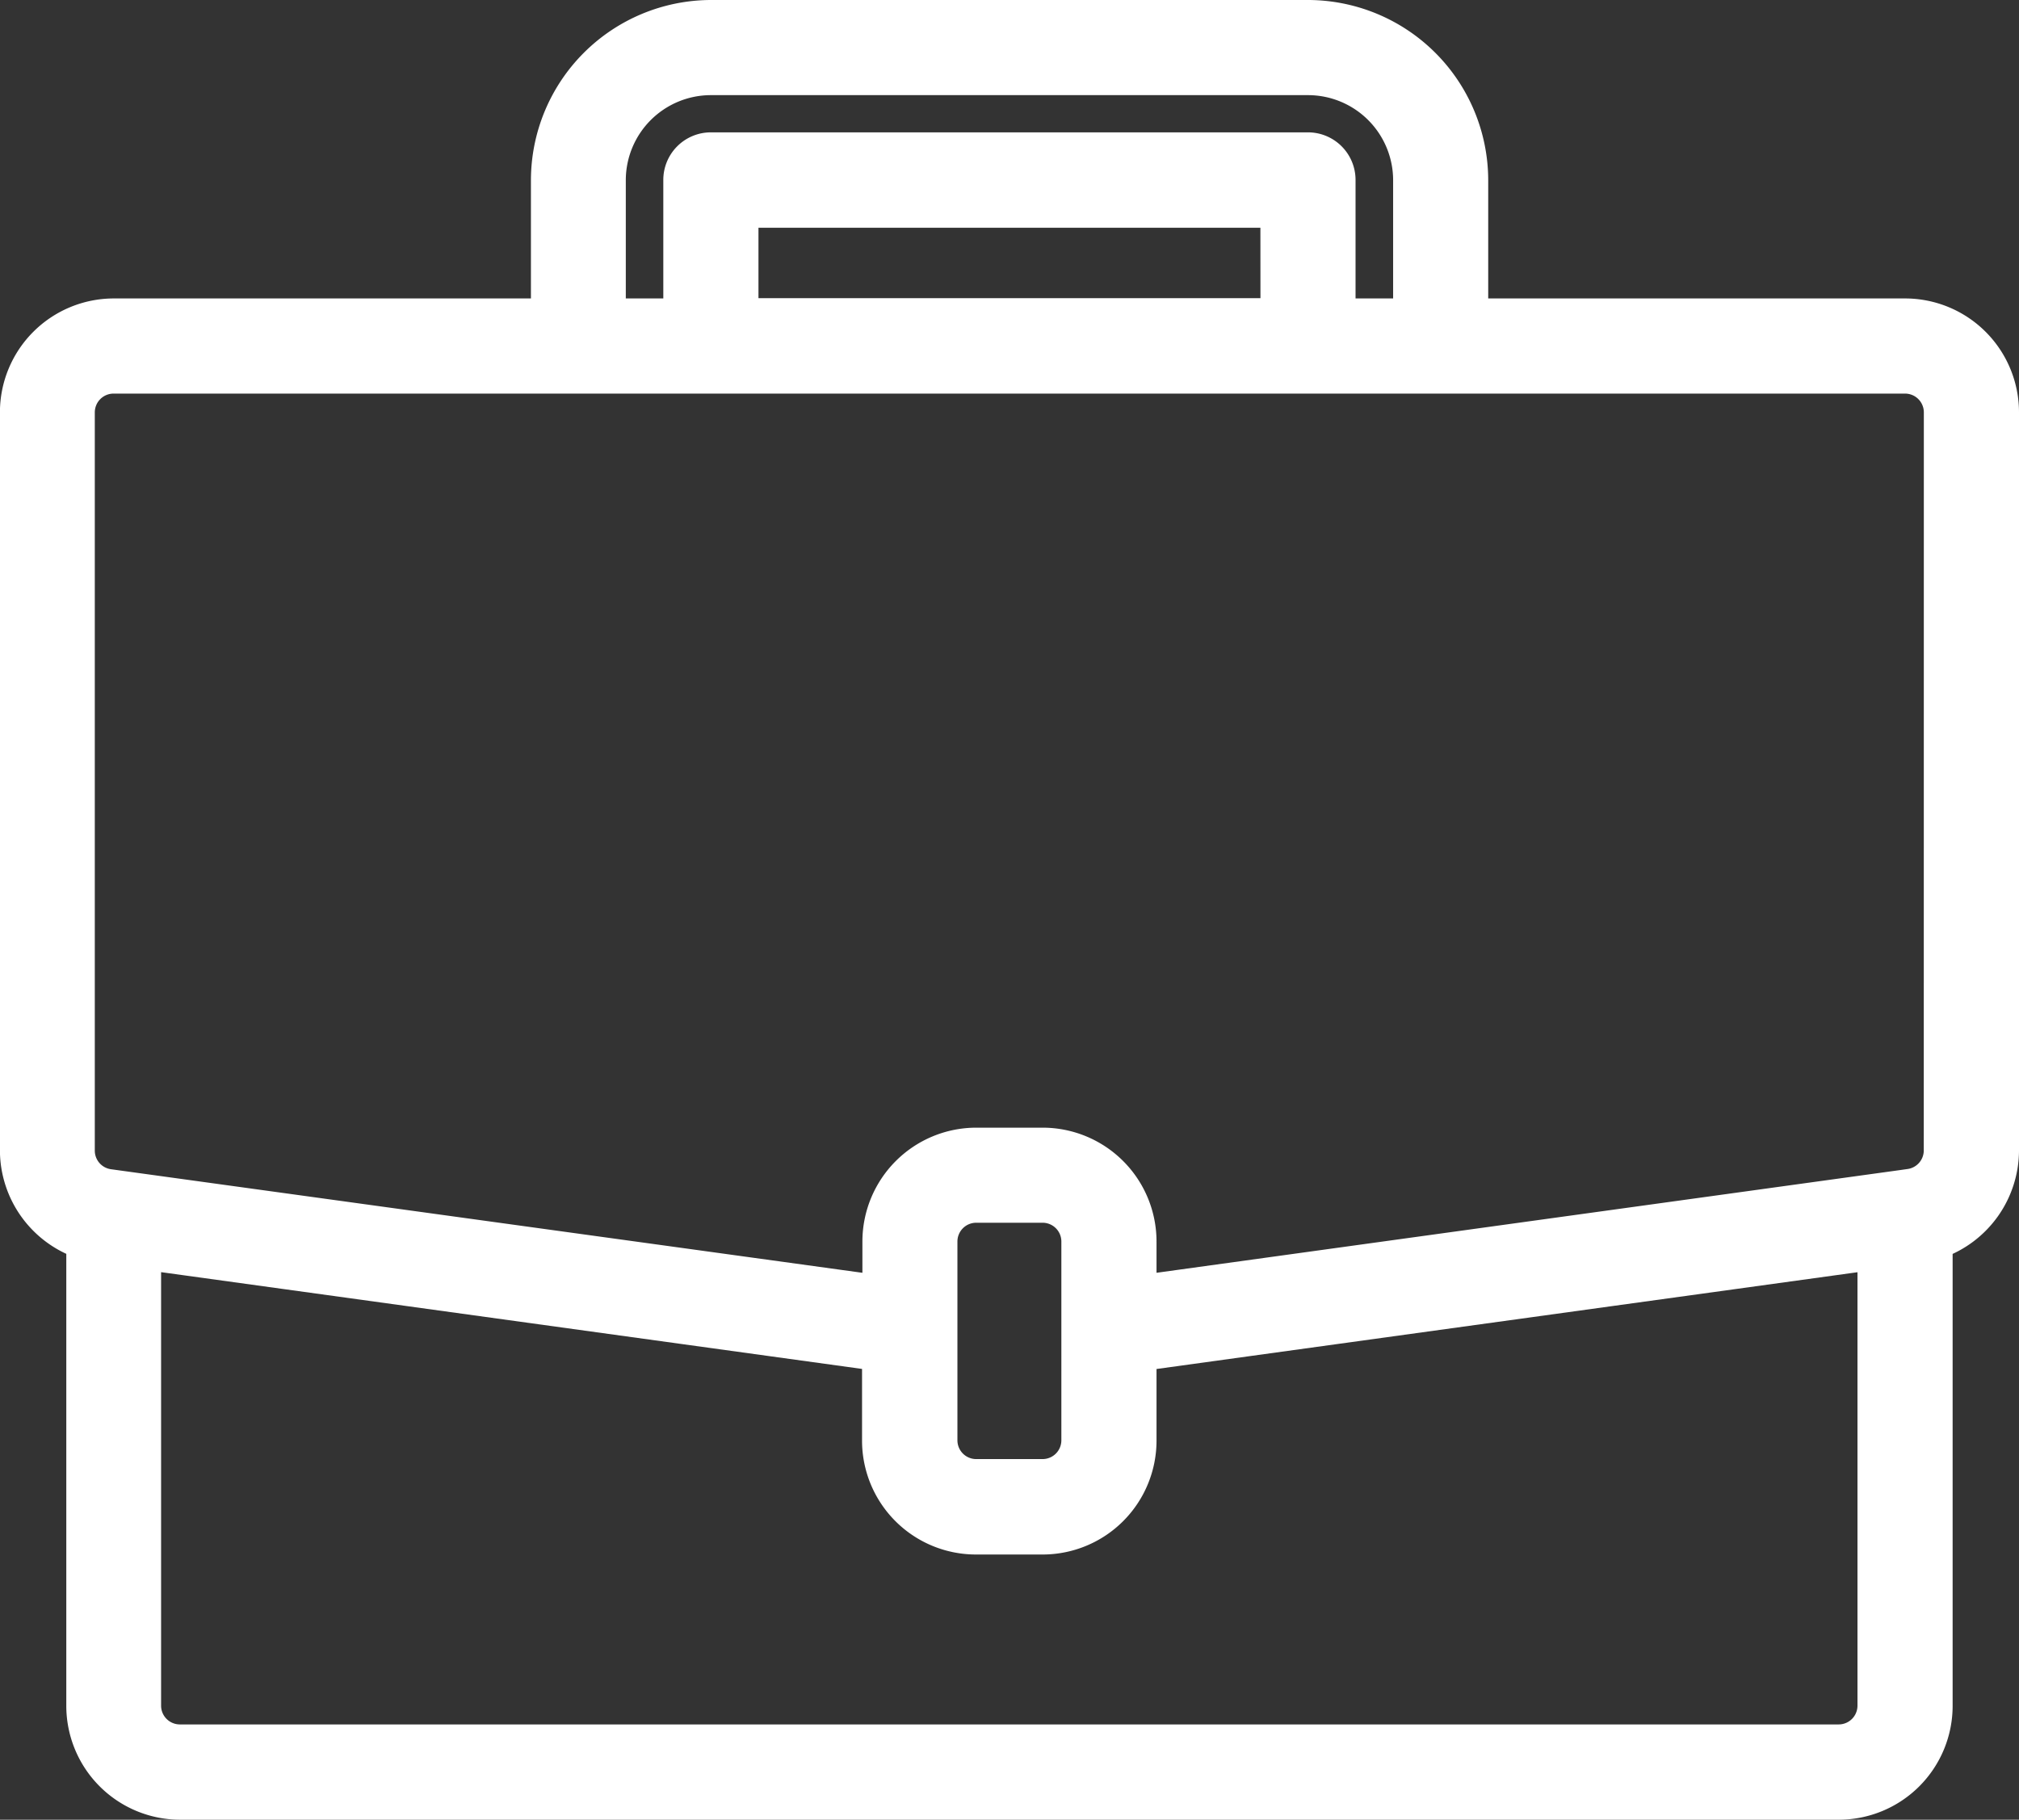
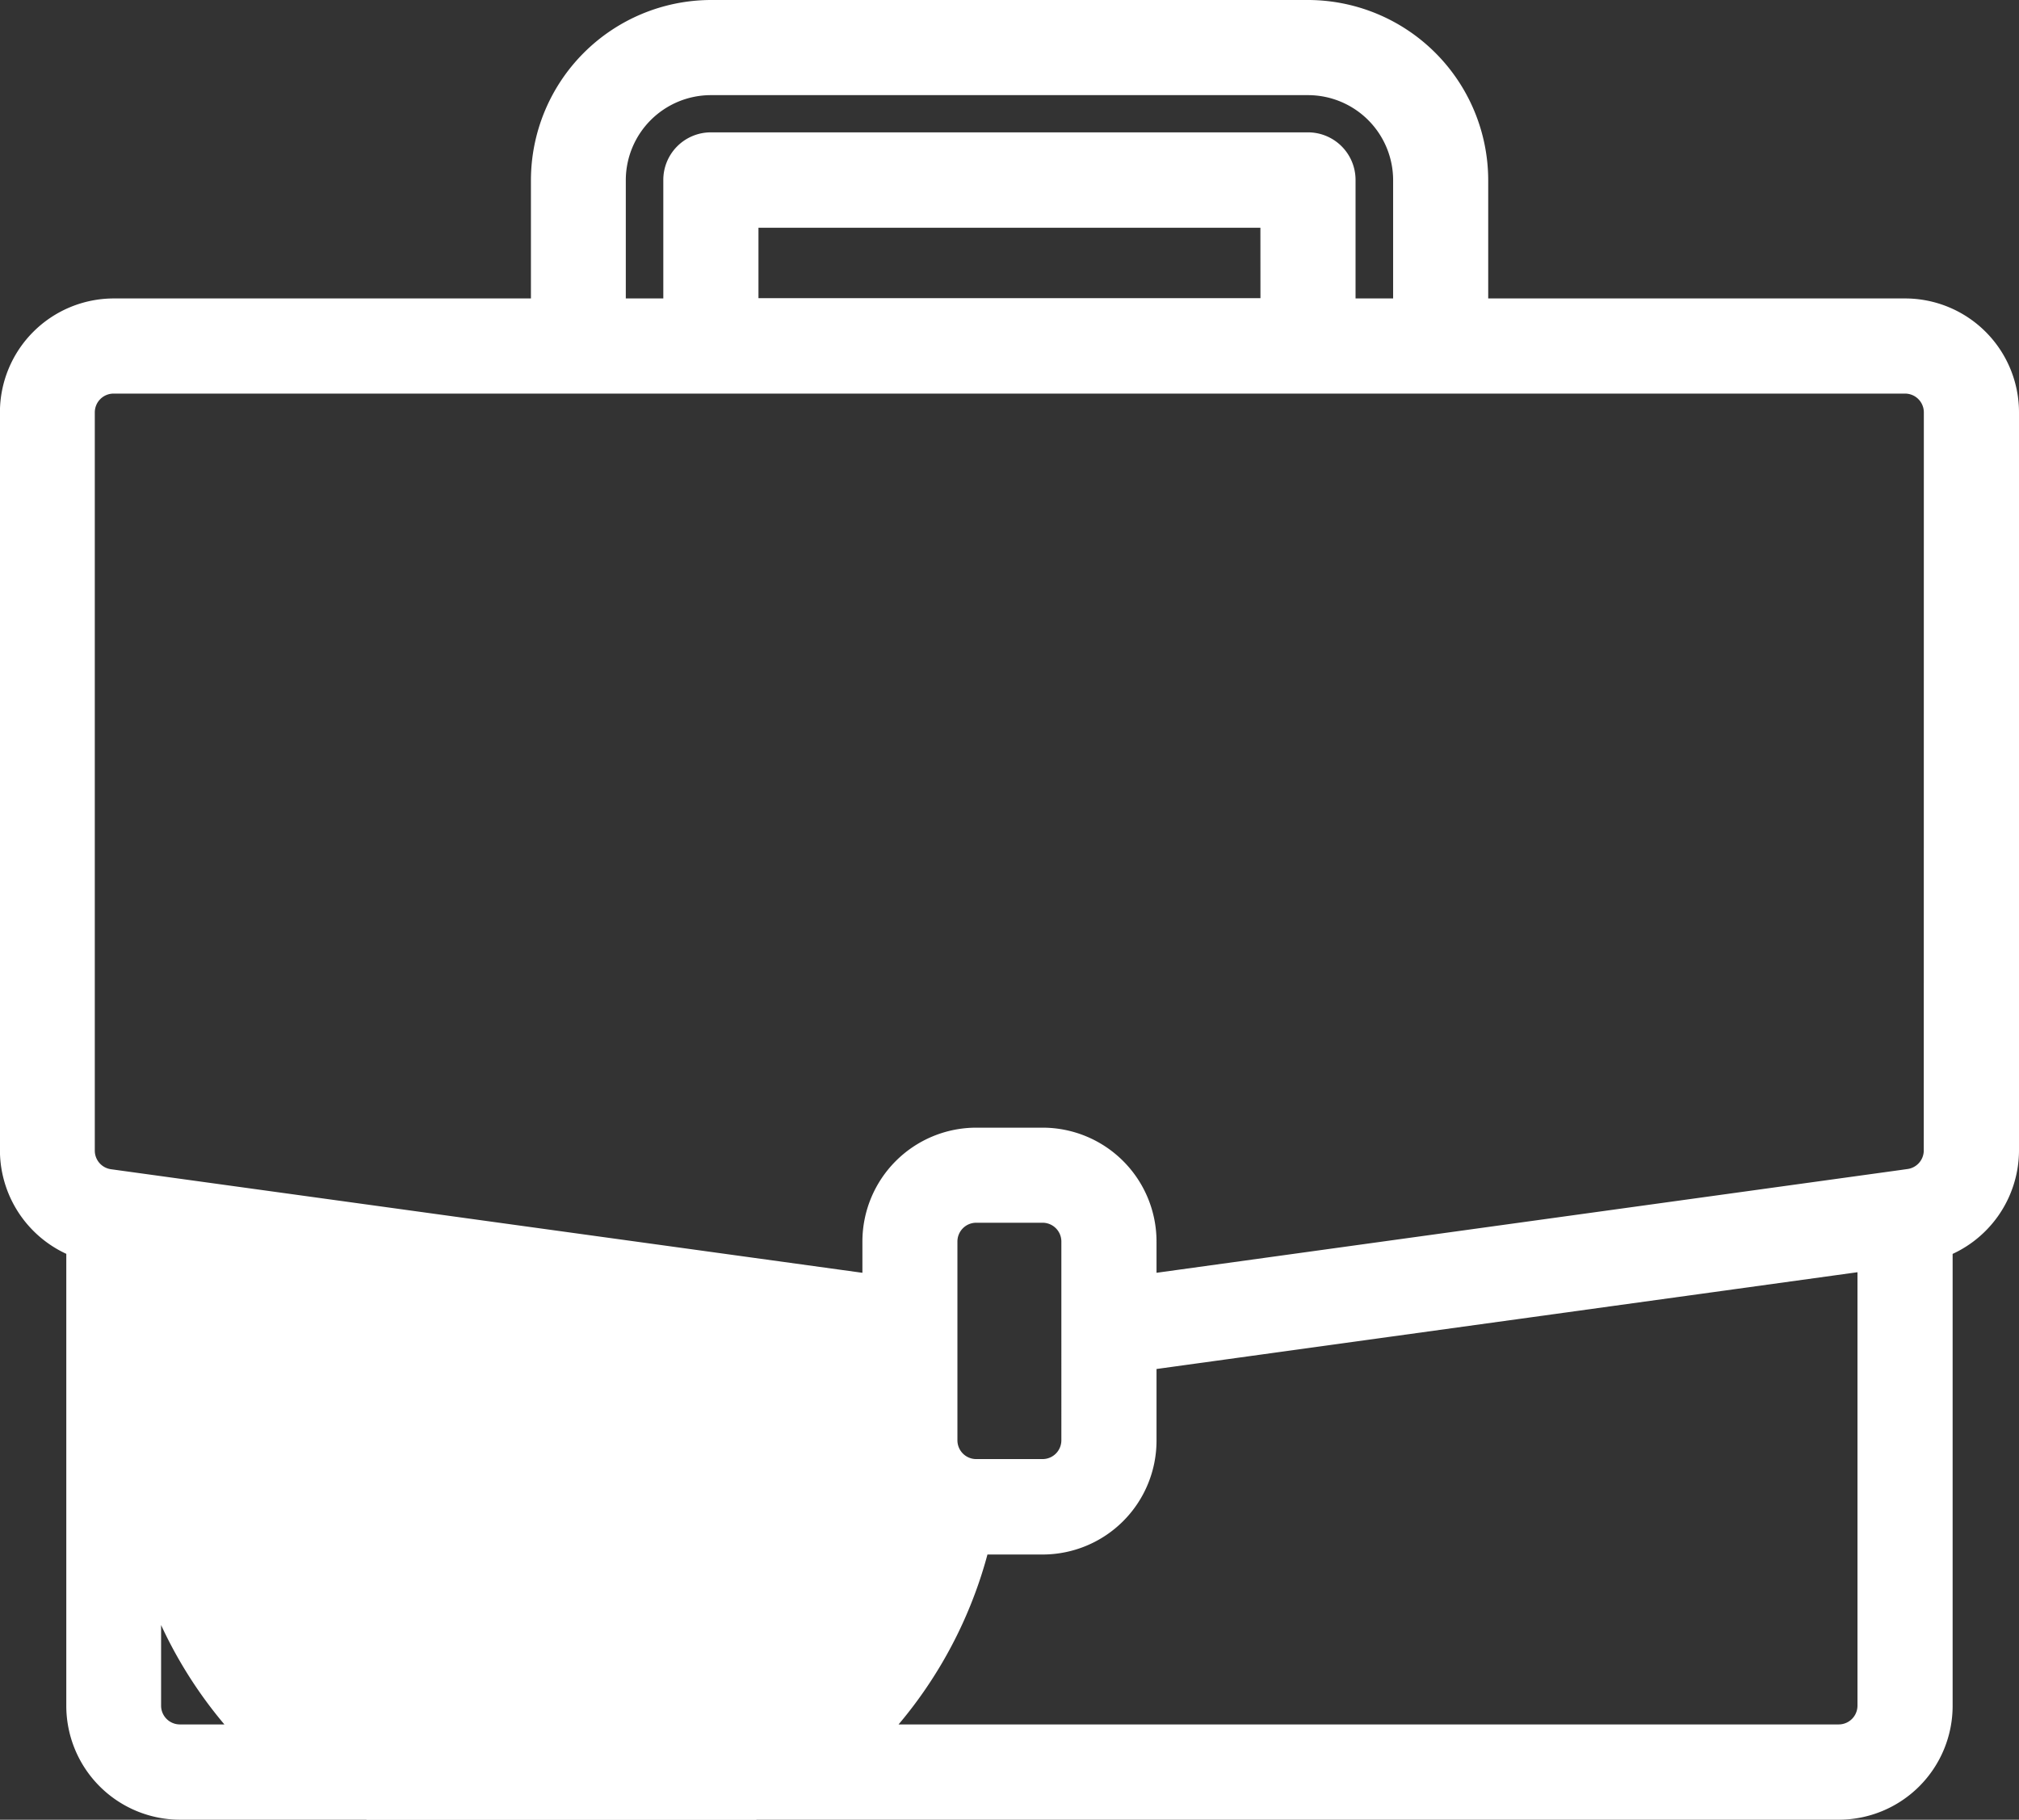
<svg xmlns="http://www.w3.org/2000/svg" width="28.049" height="25.285" viewBox="0 0 28.049 25.285">
  <rect x="0" y="0" width="28.049" height="25.285" fill="#333333" stroke="none" />
-   <path id="suitcasewhite-lg" d="M26.267,4.147H20.276V2.3a2.307,2.307,0,0,0-2.3-2.3H9.677a2.307,2.307,0,0,0-2.3,2.3V4.147H1.382A1.383,1.383,0,0,0,0,5.53V15.788a1.388,1.388,0,0,0,.922,1.3V23.5A1.383,1.383,0,0,0,2.3,24.885H25.345A1.383,1.383,0,0,0,26.728,23.5V17.089a1.389,1.389,0,0,0,.922-1.3V5.53A1.383,1.383,0,0,0,26.267,4.147ZM8.295,2.3A1.383,1.383,0,0,1,9.677.922h8.295A1.383,1.383,0,0,1,19.355,2.3V4.147h-.922V2.3a.461.461,0,0,0-.461-.461H9.677a.461.461,0,0,0-.461.461V4.147H8.295Zm9.217,1.843H10.138V2.765h7.373ZM25.806,23.5a.461.461,0,0,1-.461.461H2.3a.461.461,0,0,1-.461-.461V17.247l10.138,1.4v1.17A1.383,1.383,0,0,0,13.364,21.2h.922a1.383,1.383,0,0,0,1.382-1.382v-1.17l10.138-1.4Zm-11.06-3.687a.461.461,0,0,1-.461.461h-.922a.461.461,0,0,1-.461-.461V17.051a.461.461,0,0,1,.461-.461h.922a.461.461,0,0,1,.461.461Zm11.981-4.028a.461.461,0,0,1-.4.457l-.128.018L15.668,17.715v-.664a1.383,1.383,0,0,0-1.382-1.382h-.922a1.383,1.383,0,0,0-1.382,1.382v.664L1.318,16.245a.461.461,0,0,1-.4-.457V5.53a.461.461,0,0,1,.461-.461H26.267a.461.461,0,0,1,.461.461Zm0,0" transform="translate(0.199 0.2)" fill="#fff" stroke="#fff" stroke-width="0.4" />
+   <path id="suitcasewhite-lg" d="M26.267,4.147H20.276V2.3a2.307,2.307,0,0,0-2.3-2.3H9.677a2.307,2.307,0,0,0-2.3,2.3V4.147H1.382A1.383,1.383,0,0,0,0,5.53V15.788a1.388,1.388,0,0,0,.922,1.3V23.5A1.383,1.383,0,0,0,2.3,24.885H25.345A1.383,1.383,0,0,0,26.728,23.5V17.089a1.389,1.389,0,0,0,.922-1.3V5.53A1.383,1.383,0,0,0,26.267,4.147ZM8.295,2.3A1.383,1.383,0,0,1,9.677.922h8.295A1.383,1.383,0,0,1,19.355,2.3V4.147h-.922V2.3a.461.461,0,0,0-.461-.461H9.677a.461.461,0,0,0-.461.461V4.147H8.295Zm9.217,1.843H10.138V2.765h7.373ZM25.806,23.5a.461.461,0,0,1-.461.461H2.3a.461.461,0,0,1-.461-.461V17.247v1.17A1.383,1.383,0,0,0,13.364,21.2h.922a1.383,1.383,0,0,0,1.382-1.382v-1.17l10.138-1.4Zm-11.06-3.687a.461.461,0,0,1-.461.461h-.922a.461.461,0,0,1-.461-.461V17.051a.461.461,0,0,1,.461-.461h.922a.461.461,0,0,1,.461.461Zm11.981-4.028a.461.461,0,0,1-.4.457l-.128.018L15.668,17.715v-.664a1.383,1.383,0,0,0-1.382-1.382h-.922a1.383,1.383,0,0,0-1.382,1.382v.664L1.318,16.245a.461.461,0,0,1-.4-.457V5.53a.461.461,0,0,1,.461-.461H26.267a.461.461,0,0,1,.461.461Zm0,0" transform="translate(0.199 0.2)" fill="#fff" stroke="#fff" stroke-width="0.4" />
</svg>